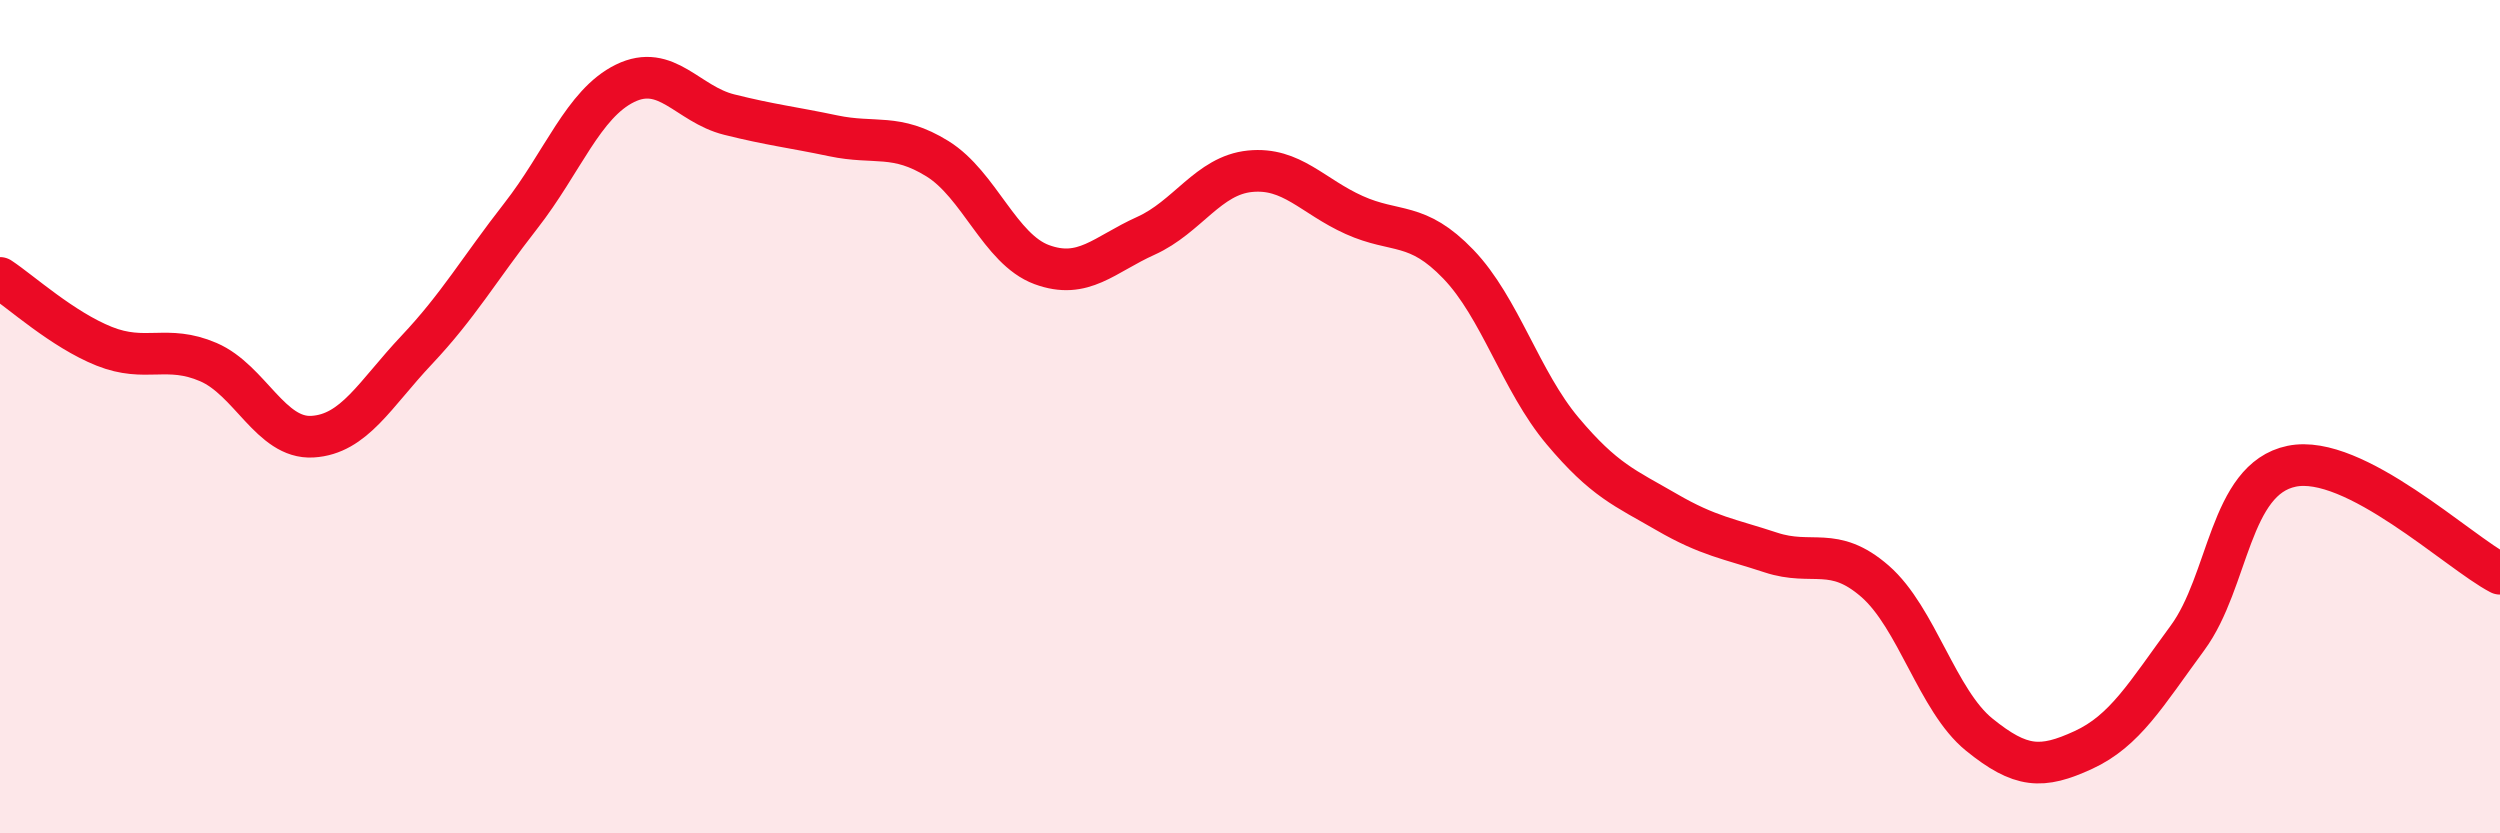
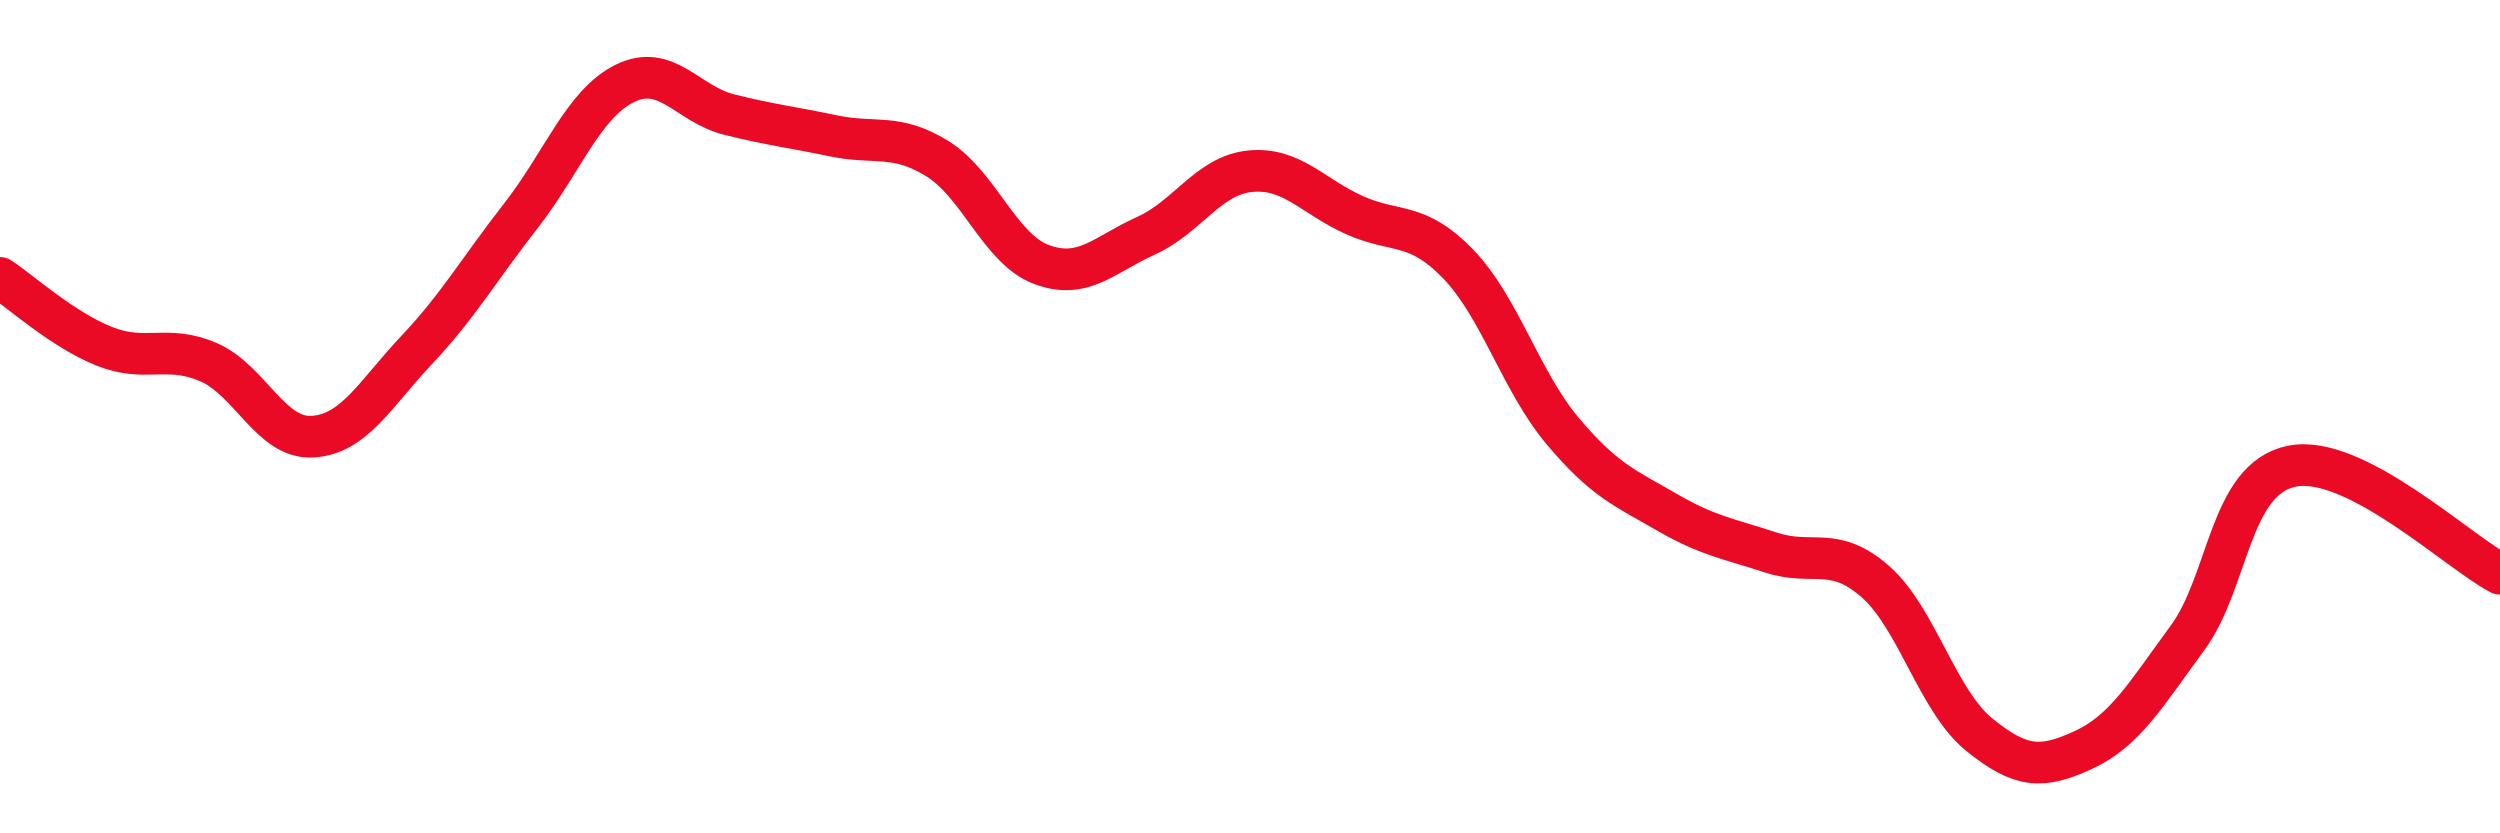
<svg xmlns="http://www.w3.org/2000/svg" width="60" height="20" viewBox="0 0 60 20">
-   <path d="M 0,6.67 C 0.5,7 1.5,7.91 2.5,8.31 C 3.5,8.71 4,8.26 5,8.69 C 6,9.12 6.5,10.54 7.5,10.48 C 8.5,10.42 9,9.46 10,8.4 C 11,7.34 11.5,6.46 12.5,5.18 C 13.5,3.9 14,2.49 15,2 C 16,1.51 16.5,2.5 17.5,2.75 C 18.5,3 19,3.05 20,3.26 C 21,3.47 21.5,3.19 22.5,3.81 C 23.5,4.43 24,5.98 25,6.35 C 26,6.72 26.5,6.11 27.5,5.66 C 28.5,5.21 29,4.21 30,4.11 C 31,4.01 31.5,4.71 32.5,5.16 C 33.5,5.61 34,5.3 35,6.34 C 36,7.38 36.5,9.15 37.5,10.34 C 38.5,11.53 39,11.71 40,12.29 C 41,12.87 41.5,12.93 42.5,13.26 C 43.5,13.59 44,13.08 45,13.95 C 46,14.82 46.5,16.82 47.5,17.63 C 48.5,18.44 49,18.46 50,18 C 51,17.54 51.5,16.67 52.5,15.31 C 53.5,13.95 53.5,11.5 55,11.19 C 56.5,10.88 59,13.25 60,13.77L60 20L0 20Z" fill="#EB0A25" opacity="0.1" stroke-linecap="round" stroke-linejoin="round" />
  <path d="M 0,6.67 C 0.5,7 1.5,7.91 2.5,8.31 C 3.5,8.71 4,8.26 5,8.69 C 6,9.12 6.5,10.54 7.5,10.48 C 8.5,10.42 9,9.46 10,8.4 C 11,7.34 11.5,6.46 12.5,5.18 C 13.5,3.9 14,2.49 15,2 C 16,1.51 16.5,2.5 17.5,2.75 C 18.5,3 19,3.05 20,3.26 C 21,3.47 21.5,3.19 22.5,3.81 C 23.5,4.43 24,5.98 25,6.35 C 26,6.72 26.5,6.11 27.5,5.66 C 28.5,5.21 29,4.21 30,4.11 C 31,4.01 31.5,4.71 32.5,5.16 C 33.5,5.61 34,5.3 35,6.34 C 36,7.38 36.5,9.15 37.5,10.34 C 38.5,11.53 39,11.71 40,12.29 C 41,12.87 41.5,12.93 42.5,13.26 C 43.5,13.59 44,13.08 45,13.95 C 46,14.82 46.5,16.82 47.5,17.63 C 48.5,18.44 49,18.46 50,18 C 51,17.54 51.5,16.67 52.5,15.31 C 53.5,13.95 53.5,11.5 55,11.19 C 56.5,10.88 59,13.25 60,13.77" stroke="#EB0A25" stroke-width="1" fill="none" stroke-linecap="round" stroke-linejoin="round" />
</svg>